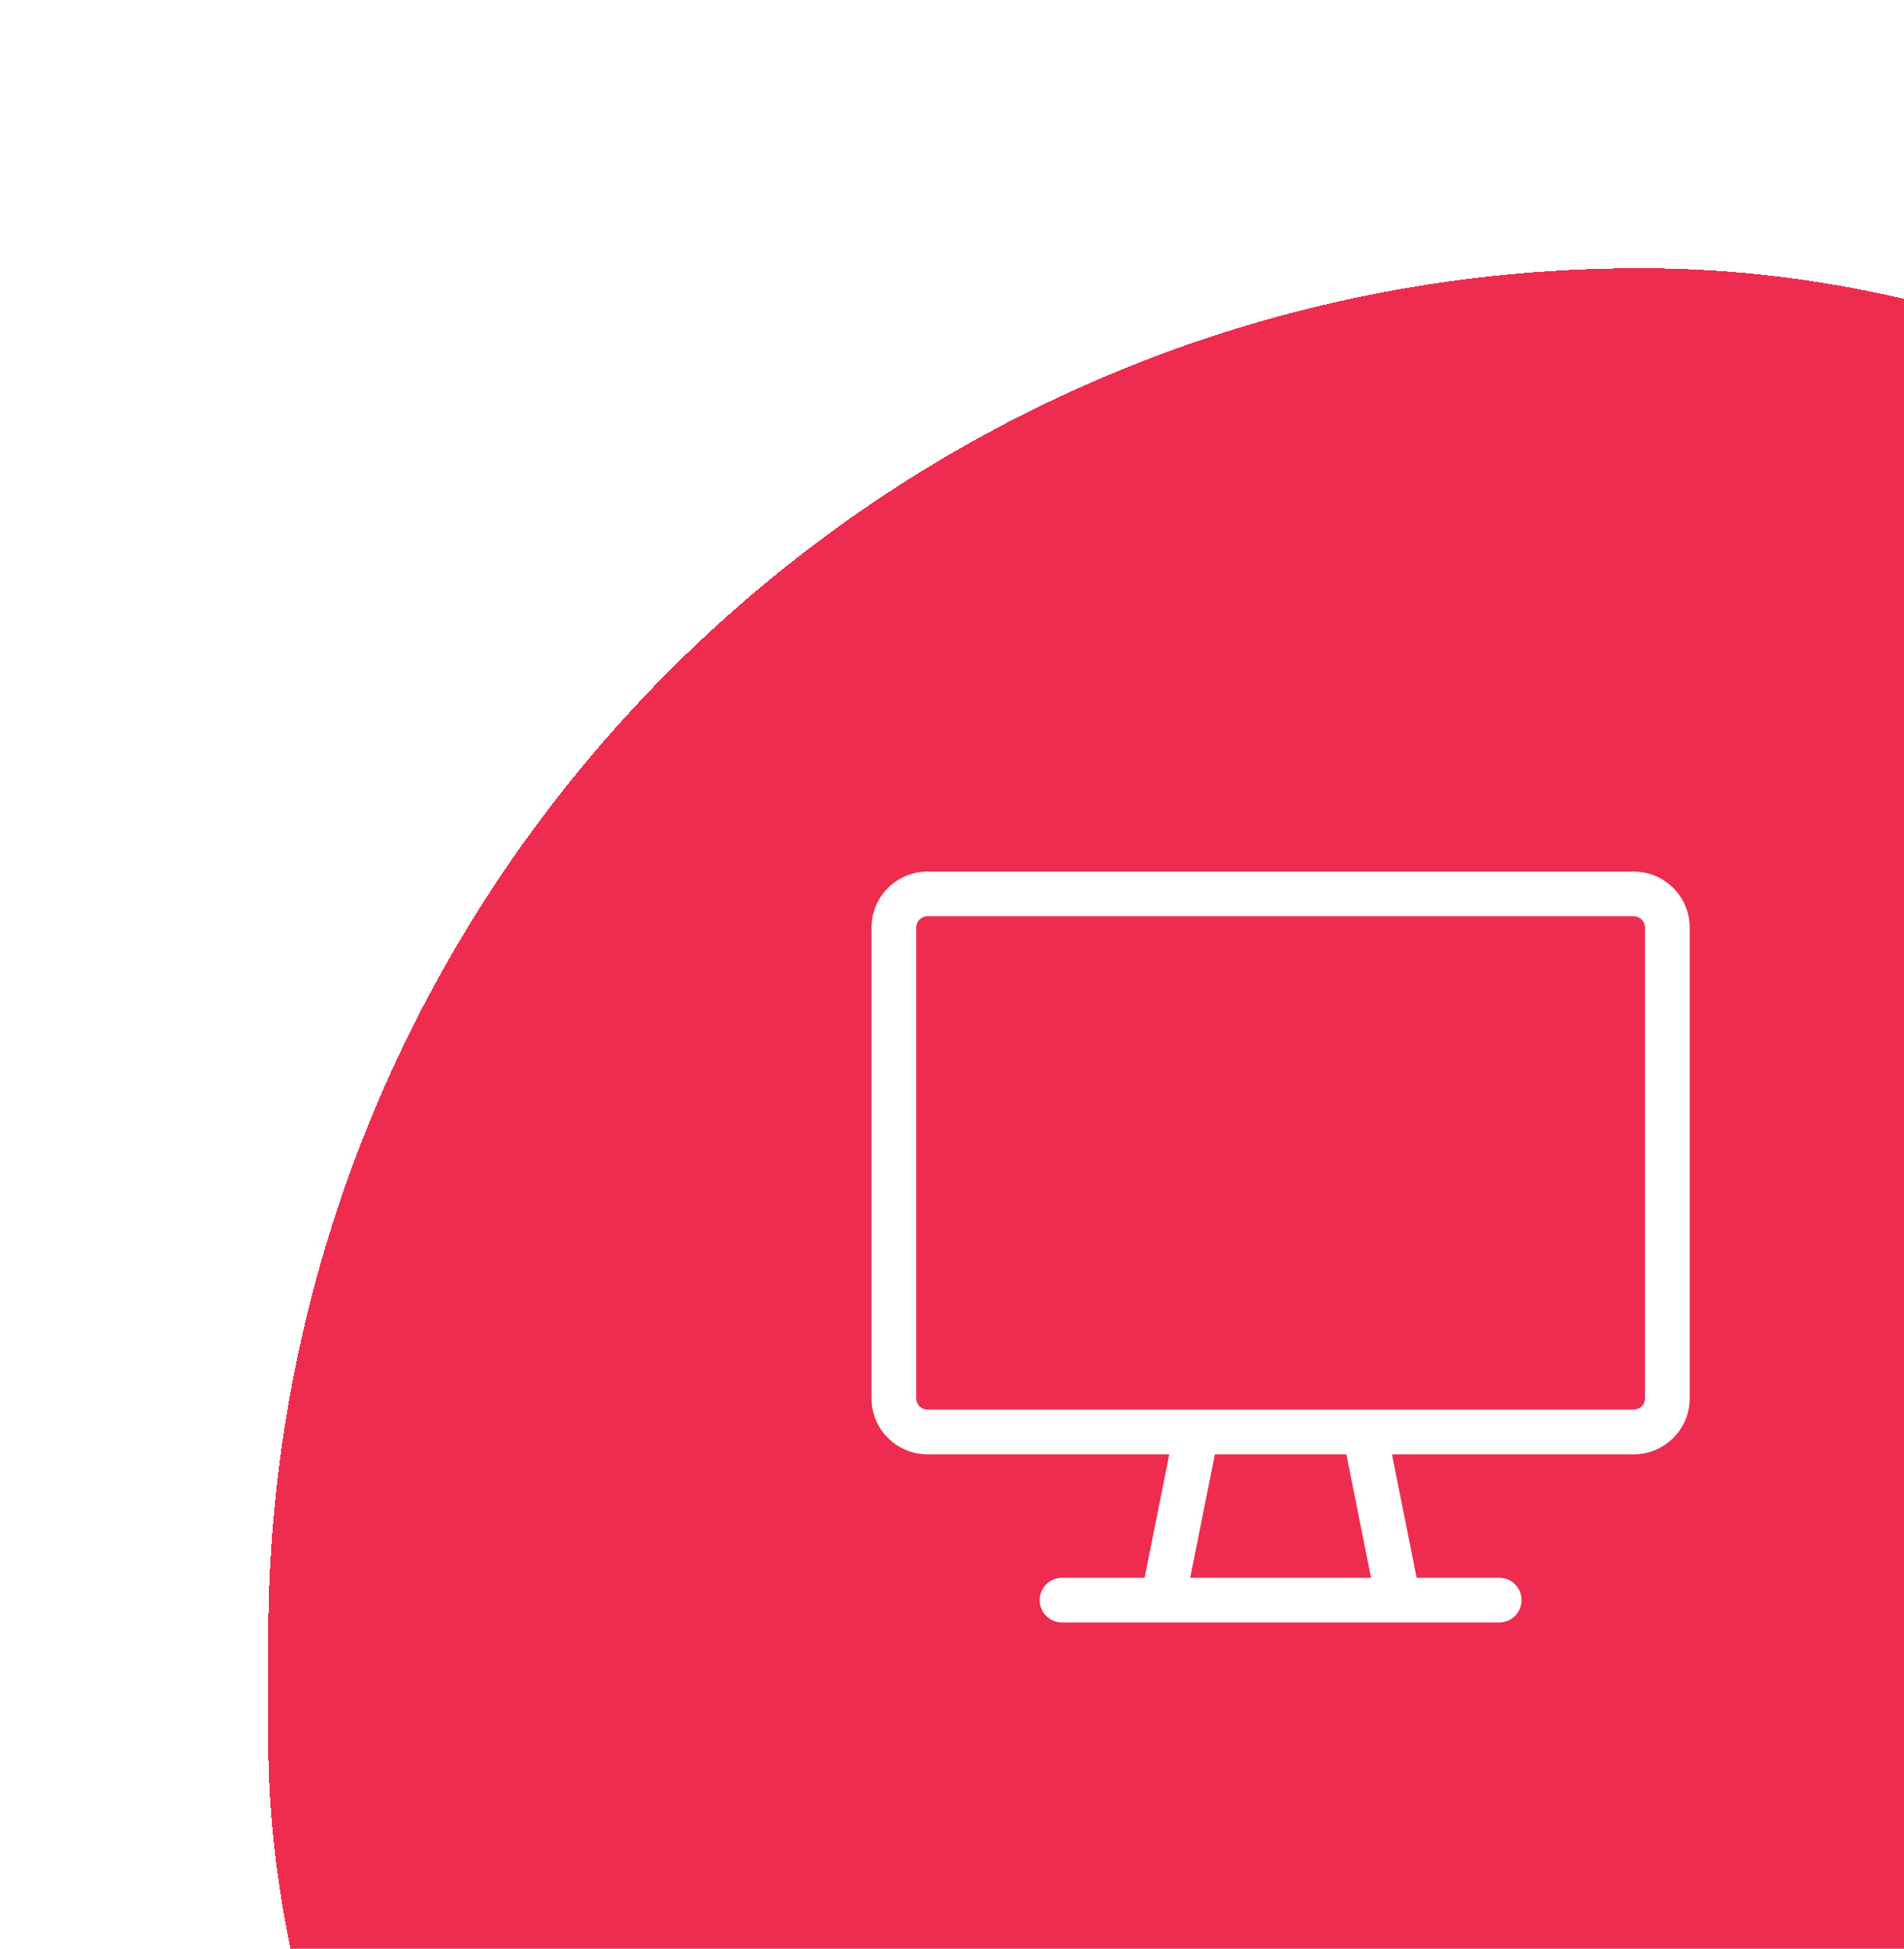
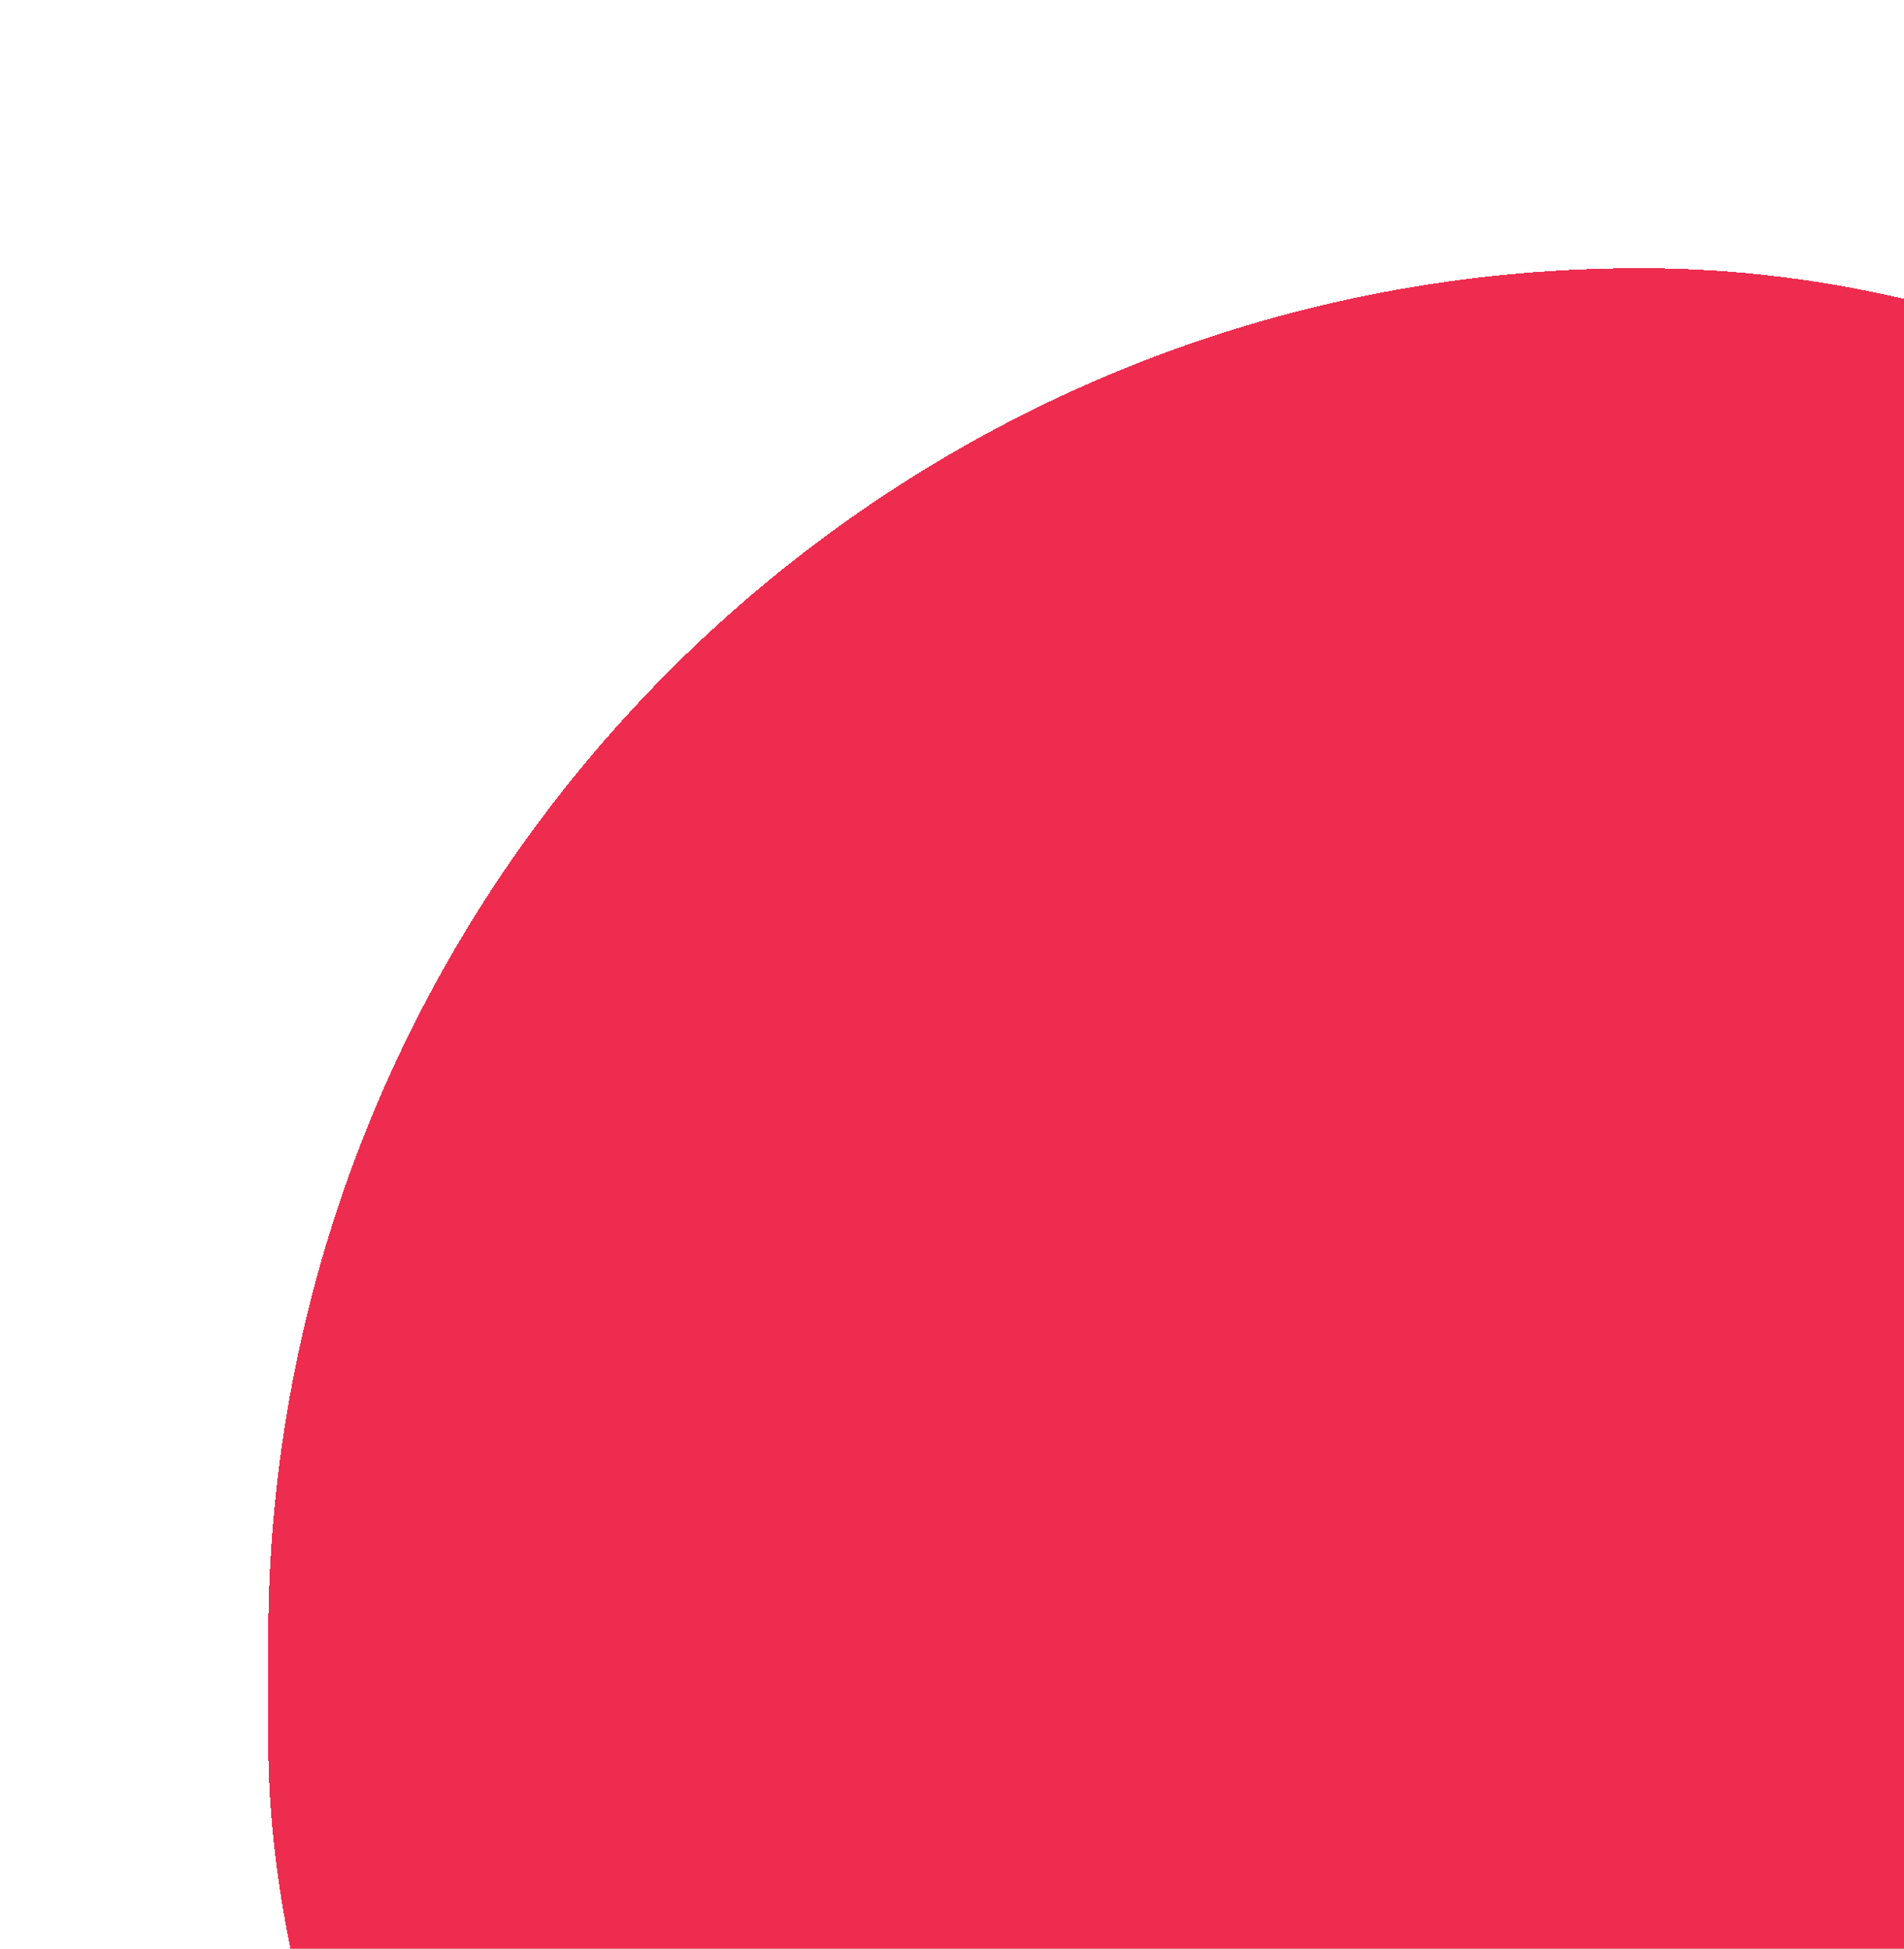
<svg xmlns="http://www.w3.org/2000/svg" width="213" height="218" viewBox="0 0 213 218" fill="none">
  <g filter="url(#filter0_d_1_3842)">
    <rect x="30" y="30" width="307" height="318" rx="153.5" fill="#EE2C4F" shape-rendering="crispEdges" />
-     <path d="M156.429 179V181.5H159.478L158.88 178.51L156.429 179ZM130.095 179L127.644 178.51L127.046 181.5H130.095V179ZM133.857 160.19V157.69H131.808L131.406 159.7L133.857 160.19ZM152.667 160.19L155.118 159.7L154.716 157.69H152.667V160.19ZM118.81 176.5C117.429 176.5 116.31 177.619 116.31 179C116.31 180.381 117.429 181.5 118.81 181.5V176.5ZM167.714 181.5C169.095 181.5 170.214 180.381 170.214 179C170.214 177.619 169.095 176.5 167.714 176.5V181.5ZM103.762 102.5H182.762V97.5H103.762V102.5ZM182.762 102.5C183.459 102.5 184.024 103.065 184.024 103.762H189.024C189.024 100.304 186.22 97.5 182.762 97.5V102.5ZM184.024 103.762V156.429H189.024V103.762H184.024ZM184.024 156.429C184.024 157.125 183.459 157.69 182.762 157.69V162.69C186.22 162.69 189.024 159.887 189.024 156.429H184.024ZM182.762 157.69H103.762V162.69H182.762V157.69ZM103.762 157.69C103.065 157.69 102.5 157.126 102.5 156.429H97.5C97.5 159.887 100.304 162.69 103.762 162.69V157.69ZM102.5 156.429V103.762H97.5V156.429H102.5ZM102.5 103.762C102.5 103.065 103.065 102.5 103.762 102.5V97.5C100.304 97.5 97.5 100.304 97.5 103.762H102.5ZM156.429 176.5H130.095V181.5H156.429V176.5ZM132.547 179.49L136.309 160.681L131.406 159.7L127.644 178.51L132.547 179.49ZM133.857 162.69H152.667V157.69H133.857V162.69ZM150.215 160.681L153.977 179.49L158.88 178.51L155.118 159.7L150.215 160.681ZM118.81 181.5H167.714V176.5H118.81V181.5Z" fill="white" />
  </g>
  <defs>
    <filter id="filter0_d_1_3842" x="0" y="0" width="367" height="378" filterUnits="userSpaceOnUse" color-interpolation-filters="sRGB">
      <feFlood flood-opacity="0" result="BackgroundImageFix" />
      <feColorMatrix in="SourceAlpha" type="matrix" values="0 0 0 0 0 0 0 0 0 0 0 0 0 0 0 0 0 0 127 0" result="hardAlpha" />
      <feOffset />
      <feGaussianBlur stdDeviation="15" />
      <feComposite in2="hardAlpha" operator="out" />
      <feColorMatrix type="matrix" values="0 0 0 0 0 0 0 0 0 0 0 0 0 0 0 0 0 0 0.1 0" />
      <feBlend mode="normal" in2="BackgroundImageFix" result="effect1_dropShadow_1_3842" />
      <feBlend mode="normal" in="SourceGraphic" in2="effect1_dropShadow_1_3842" result="shape" />
    </filter>
  </defs>
</svg>